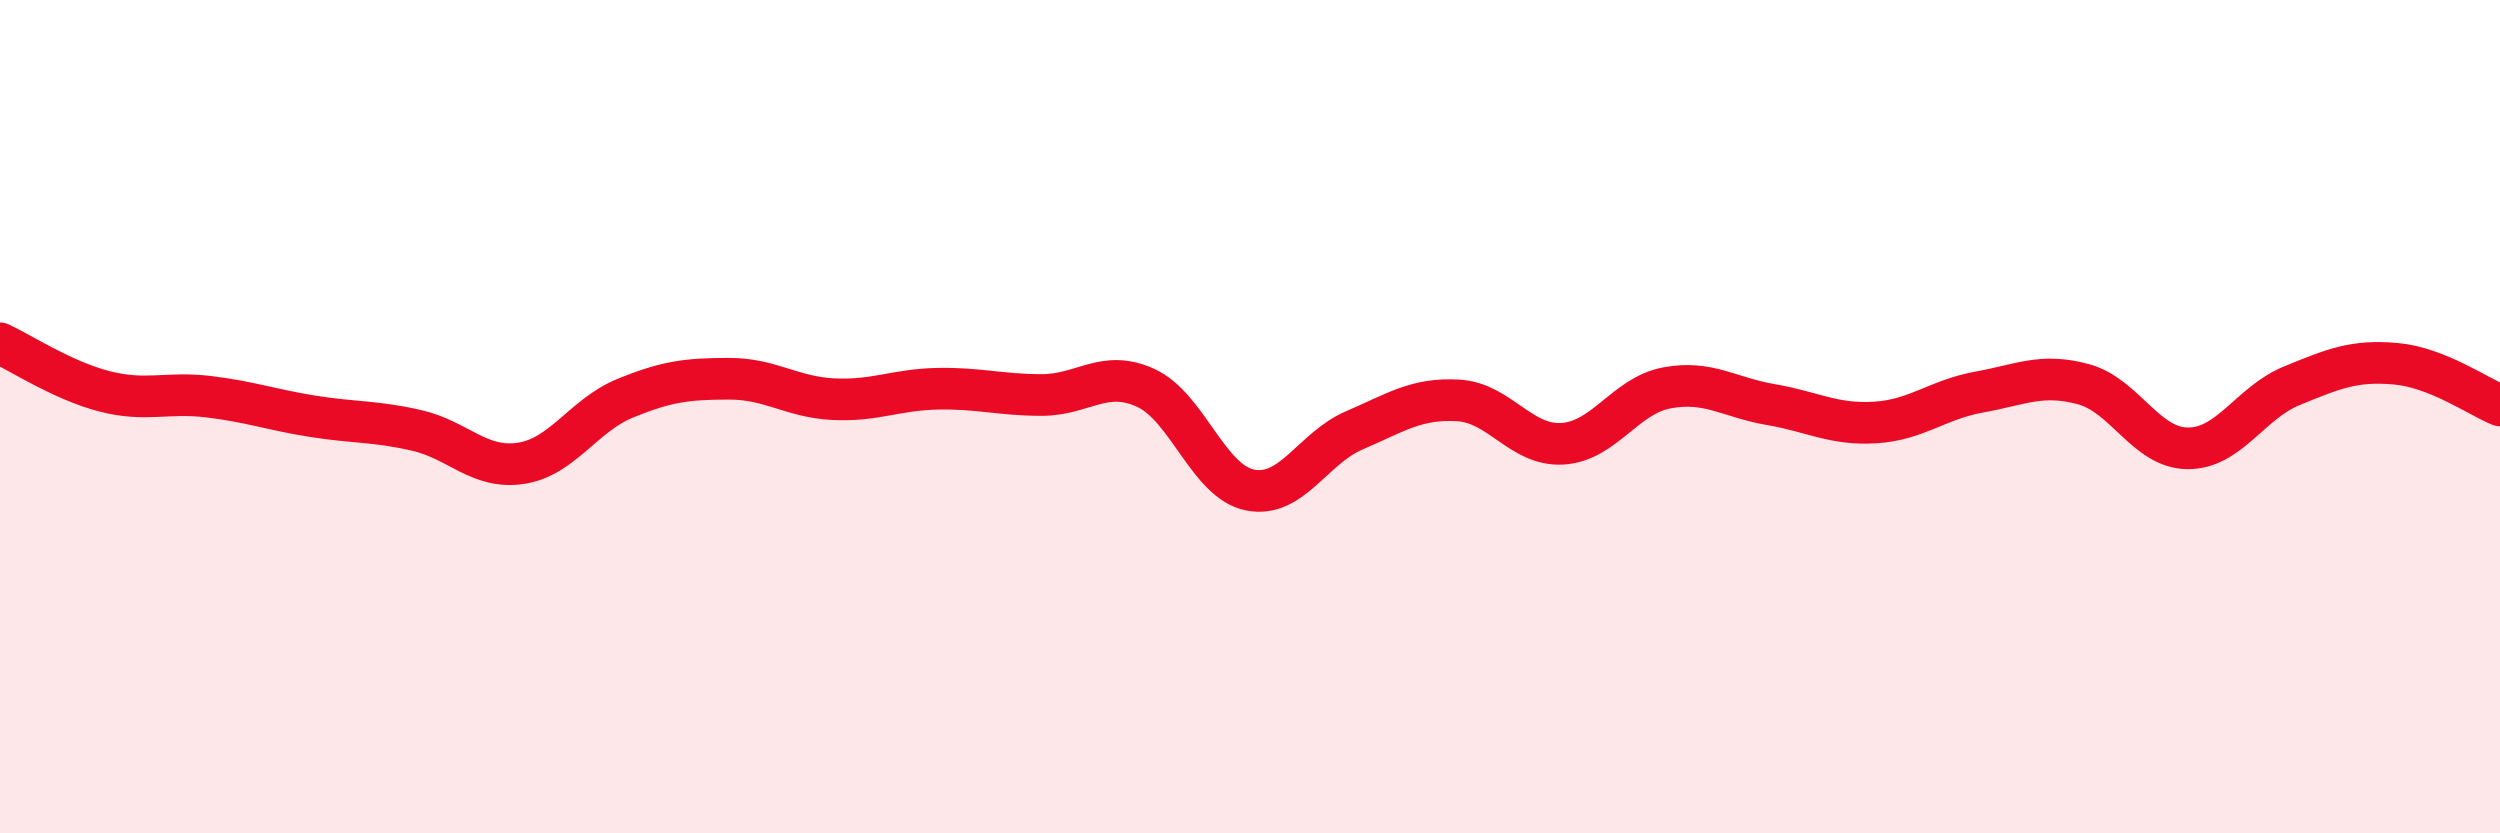
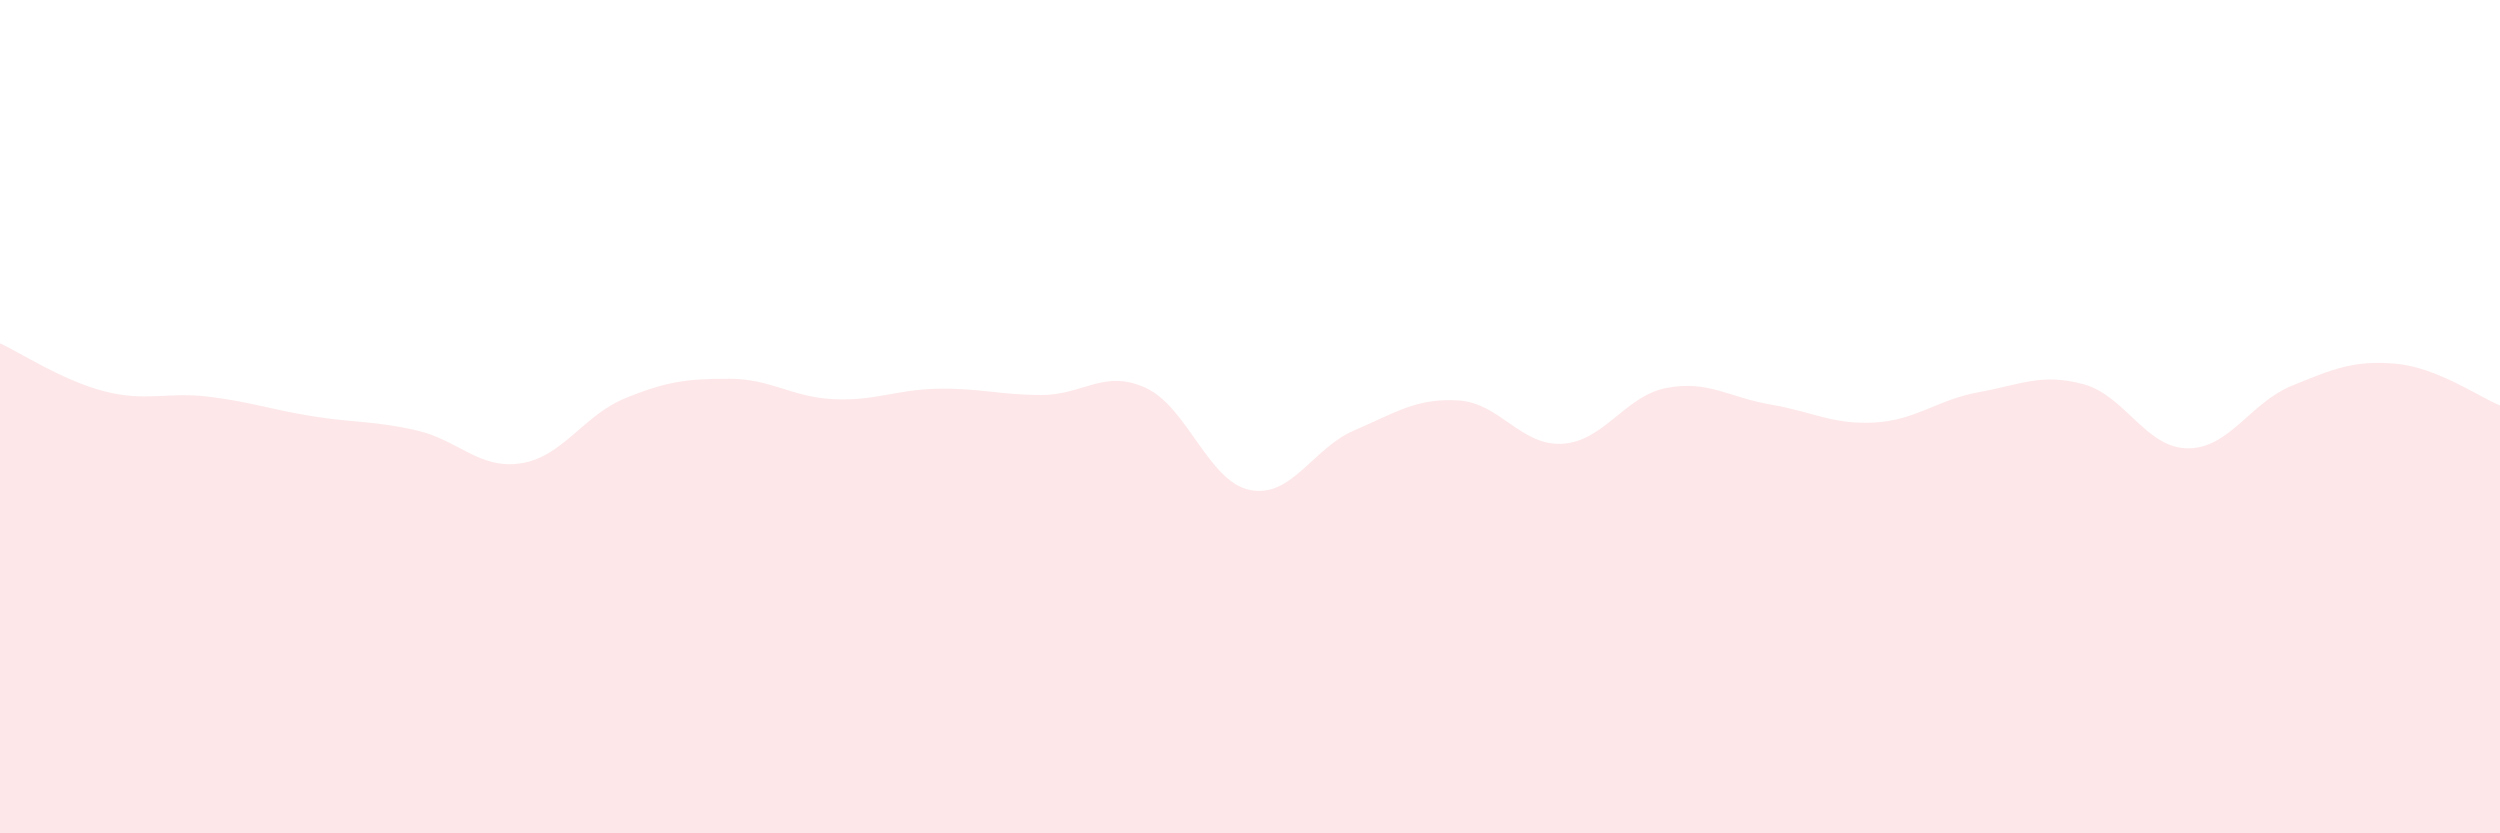
<svg xmlns="http://www.w3.org/2000/svg" width="60" height="20" viewBox="0 0 60 20">
  <path d="M 0,8.24 C 0.5,8.47 1.5,9.13 2.5,9.39 C 3.5,9.65 4,9.4 5,9.52 C 6,9.64 6.5,9.83 7.5,9.99 C 8.5,10.15 9,10.1 10,10.33 C 11,10.56 11.5,11.27 12.5,11.12 C 13.5,10.97 14,9.97 15,9.56 C 16,9.15 16.5,9.09 17.5,9.09 C 18.5,9.09 19,9.53 20,9.58 C 21,9.63 21.5,9.35 22.5,9.33 C 23.5,9.31 24,9.48 25,9.48 C 26,9.48 26.5,8.85 27.5,9.31 C 28.5,9.77 29,11.56 30,11.76 C 31,11.96 31.5,10.76 32.5,10.33 C 33.5,9.9 34,9.55 35,9.61 C 36,9.67 36.5,10.71 37.5,10.65 C 38.5,10.59 39,9.5 40,9.31 C 41,9.12 41.5,9.54 42.5,9.71 C 43.5,9.88 44,10.2 45,10.14 C 46,10.08 46.5,9.59 47.5,9.41 C 48.5,9.23 49,8.95 50,9.22 C 51,9.49 51.5,10.75 52.5,10.76 C 53.5,10.77 54,9.67 55,9.26 C 56,8.85 56.5,8.64 57.5,8.73 C 58.5,8.82 59.5,9.53 60,9.73L60 20L0 20Z" fill="#EB0A25" opacity="0.1" stroke-linecap="round" stroke-linejoin="round" />
-   <path d="M 0,8.24 C 0.5,8.47 1.5,9.13 2.5,9.39 C 3.5,9.65 4,9.4 5,9.52 C 6,9.64 6.5,9.83 7.5,9.99 C 8.5,10.15 9,10.1 10,10.33 C 11,10.56 11.5,11.27 12.5,11.12 C 13.5,10.97 14,9.97 15,9.56 C 16,9.15 16.5,9.09 17.5,9.09 C 18.5,9.09 19,9.53 20,9.58 C 21,9.63 21.5,9.35 22.5,9.33 C 23.5,9.31 24,9.48 25,9.48 C 26,9.48 26.5,8.85 27.5,9.31 C 28.5,9.77 29,11.56 30,11.76 C 31,11.96 31.5,10.76 32.5,10.33 C 33.5,9.9 34,9.55 35,9.61 C 36,9.67 36.5,10.71 37.5,10.65 C 38.5,10.59 39,9.5 40,9.31 C 41,9.12 41.5,9.54 42.5,9.71 C 43.5,9.88 44,10.2 45,10.14 C 46,10.08 46.5,9.59 47.5,9.41 C 48.5,9.23 49,8.95 50,9.22 C 51,9.49 51.5,10.75 52.5,10.76 C 53.5,10.77 54,9.67 55,9.26 C 56,8.85 56.5,8.64 57.5,8.73 C 58.5,8.82 59.5,9.53 60,9.73" stroke="#EB0A25" stroke-width="1" fill="none" stroke-linecap="round" stroke-linejoin="round" />
</svg>